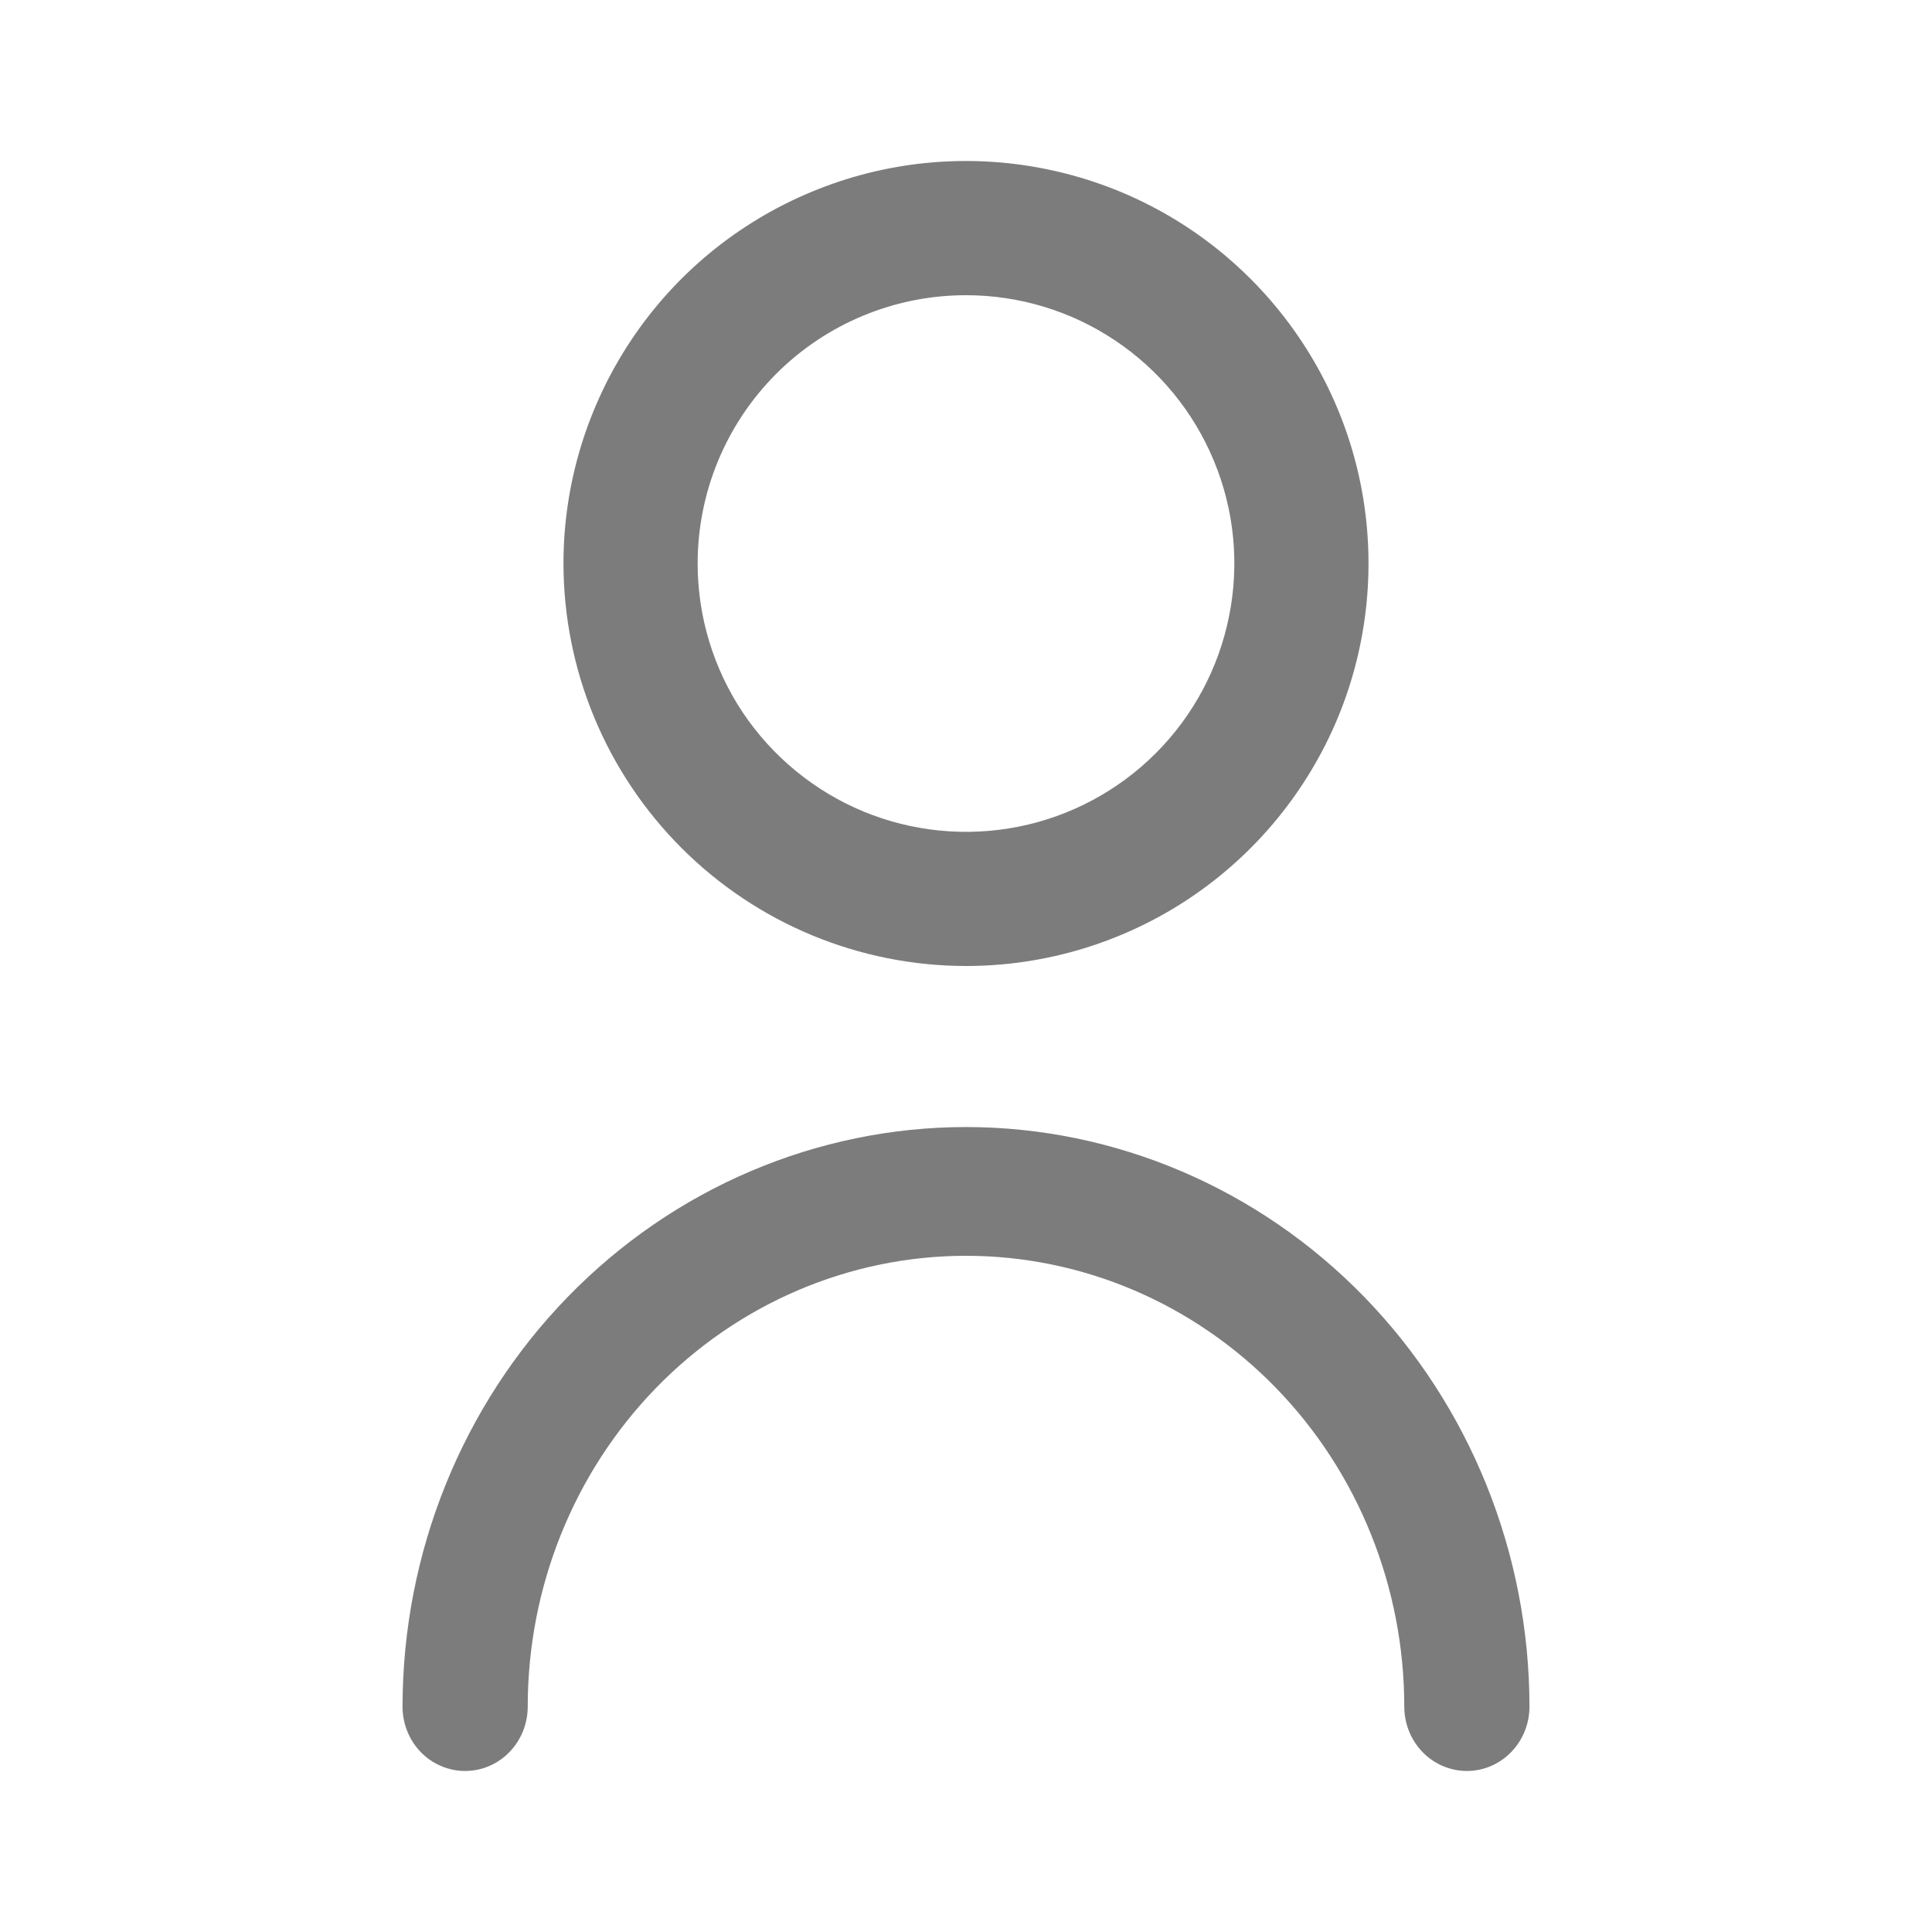
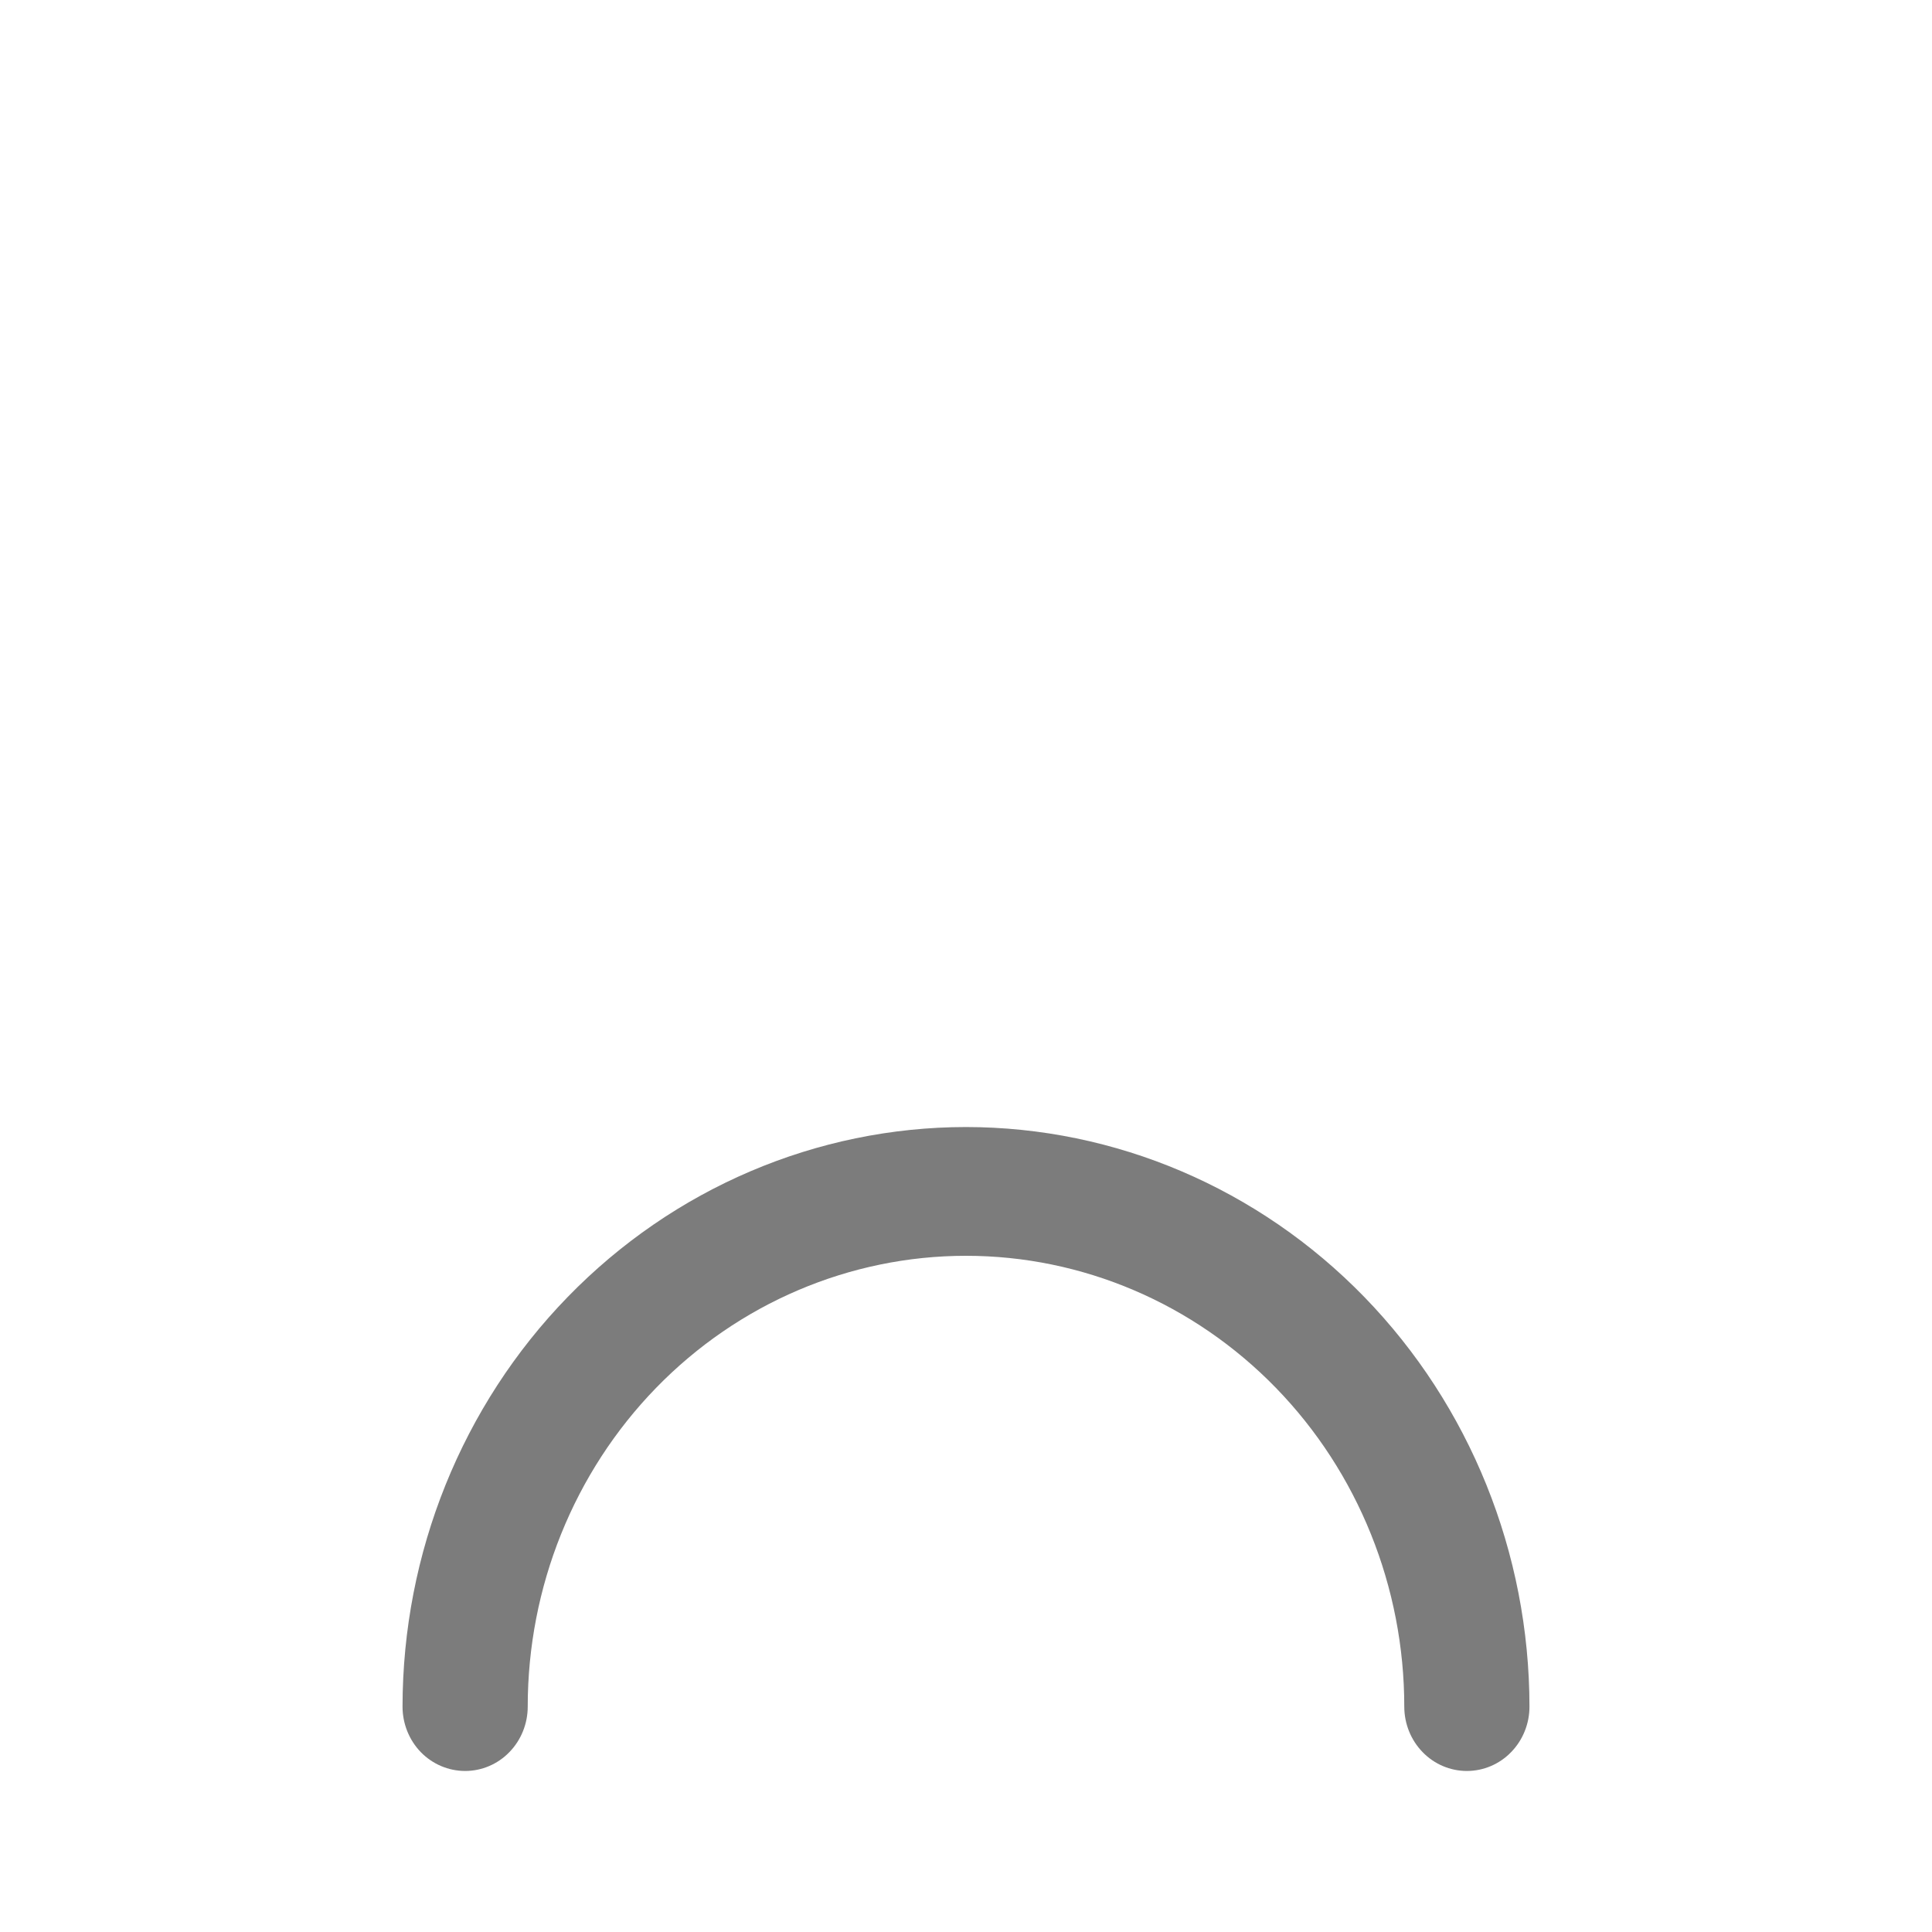
<svg xmlns="http://www.w3.org/2000/svg" width="20" height="20" viewBox="0 0 20 20" fill="current">
-   <path d="M10 10C10.824 10 11.63 9.756 12.315 9.298C13 8.84 13.534 8.189 13.85 7.428C14.165 6.666 14.247 5.829 14.087 5.02C13.926 4.212 13.529 3.47 12.946 2.887C12.364 2.304 11.621 1.907 10.813 1.747C10.005 1.586 9.167 1.668 8.406 1.984C7.644 2.299 6.993 2.833 6.536 3.518C6.078 4.204 5.833 5.009 5.833 5.833C5.834 6.938 6.274 7.997 7.055 8.778C7.836 9.56 8.895 9.999 10 10ZM10 3.056C10.549 3.056 11.086 3.218 11.543 3.524C12 3.829 12.356 4.263 12.566 4.77C12.777 5.278 12.832 5.836 12.724 6.375C12.617 6.914 12.353 7.409 11.964 7.798C11.576 8.186 11.081 8.451 10.542 8.558C10.003 8.665 9.445 8.61 8.937 8.4C8.429 8.189 7.996 7.833 7.69 7.377C7.385 6.92 7.222 6.383 7.222 5.833C7.222 5.097 7.515 4.39 8.036 3.869C8.557 3.348 9.263 3.056 10 3.056Z" fill="#7C7C7C" />
  <path d="M10 11.667C8.453 11.668 6.971 12.301 5.877 13.426C4.783 14.551 4.168 16.076 4.167 17.667C4.167 17.843 4.235 18.013 4.356 18.138C4.478 18.263 4.643 18.333 4.815 18.333C4.987 18.333 5.152 18.263 5.273 18.138C5.395 18.013 5.463 17.843 5.463 17.667C5.463 16.429 5.941 15.242 6.792 14.367C7.643 13.492 8.797 13 10 13C11.203 13 12.357 13.492 13.208 14.367C14.059 15.242 14.537 16.429 14.537 17.667C14.537 17.843 14.605 18.013 14.727 18.138C14.848 18.263 15.013 18.333 15.185 18.333C15.357 18.333 15.522 18.263 15.643 18.138C15.765 18.013 15.833 17.843 15.833 17.667C15.832 16.076 15.216 14.551 14.123 13.426C13.029 12.301 11.546 11.668 10 11.667Z" fill="#7C7C7C" />
</svg>